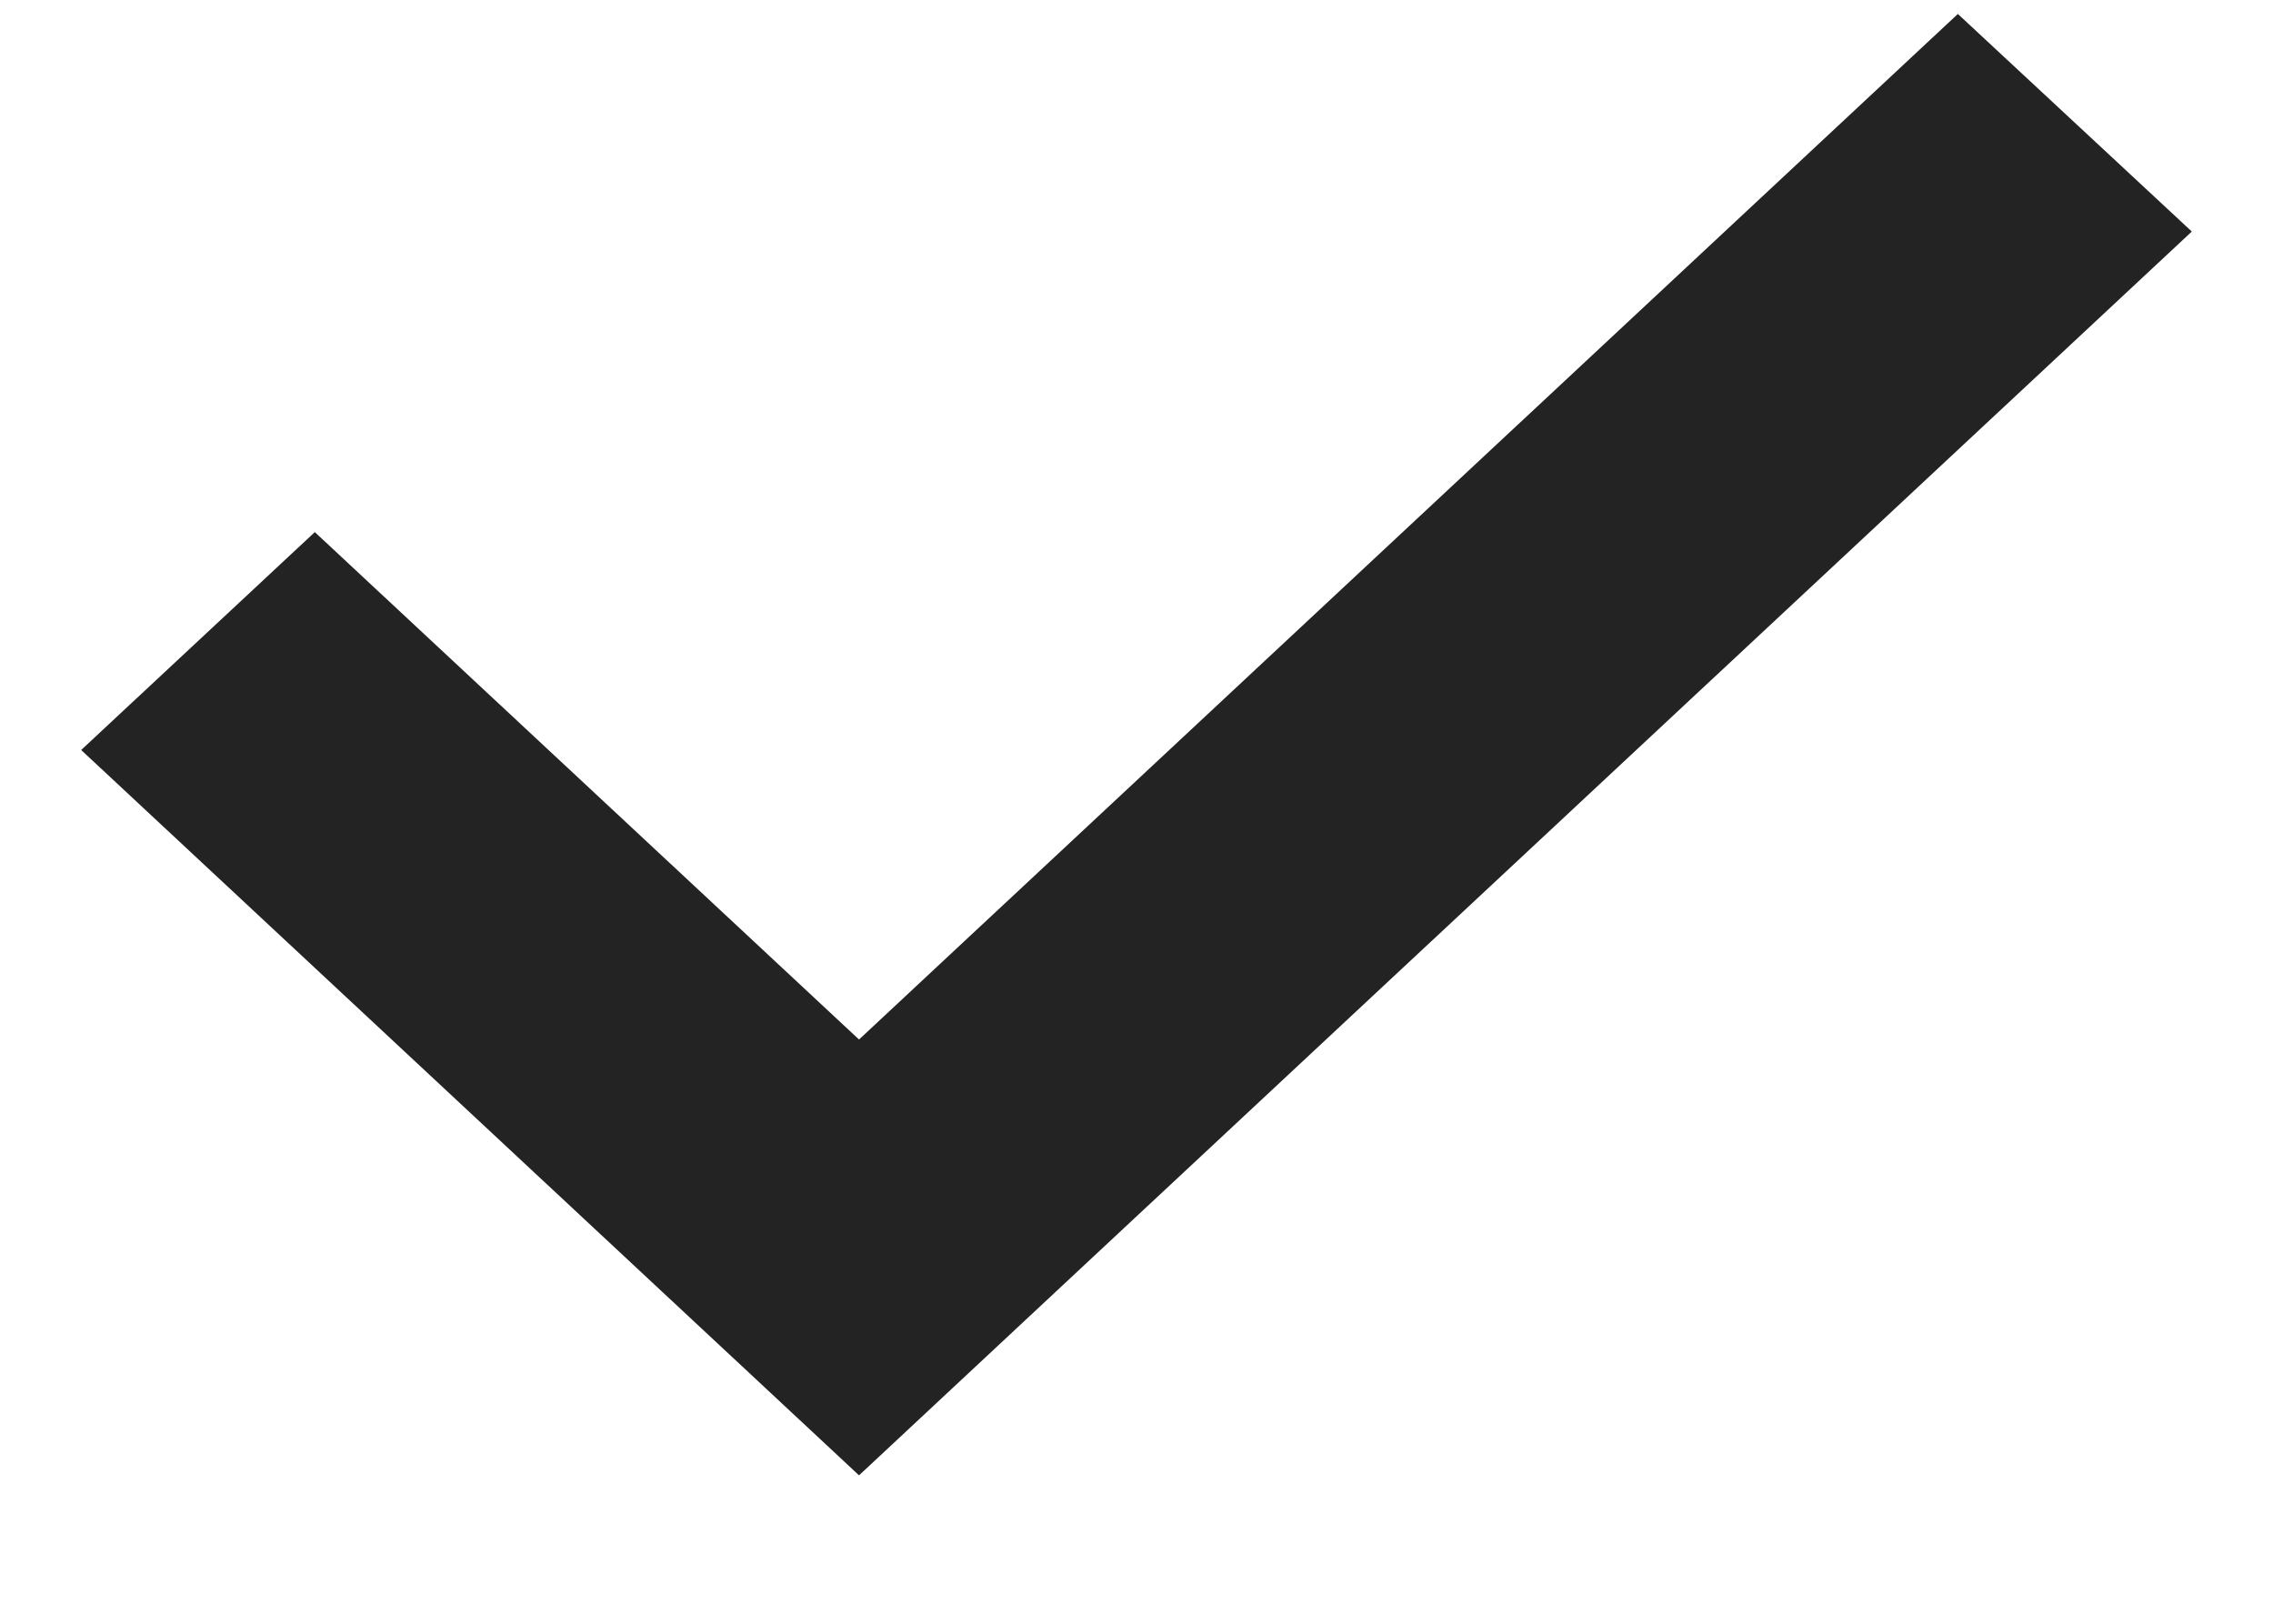
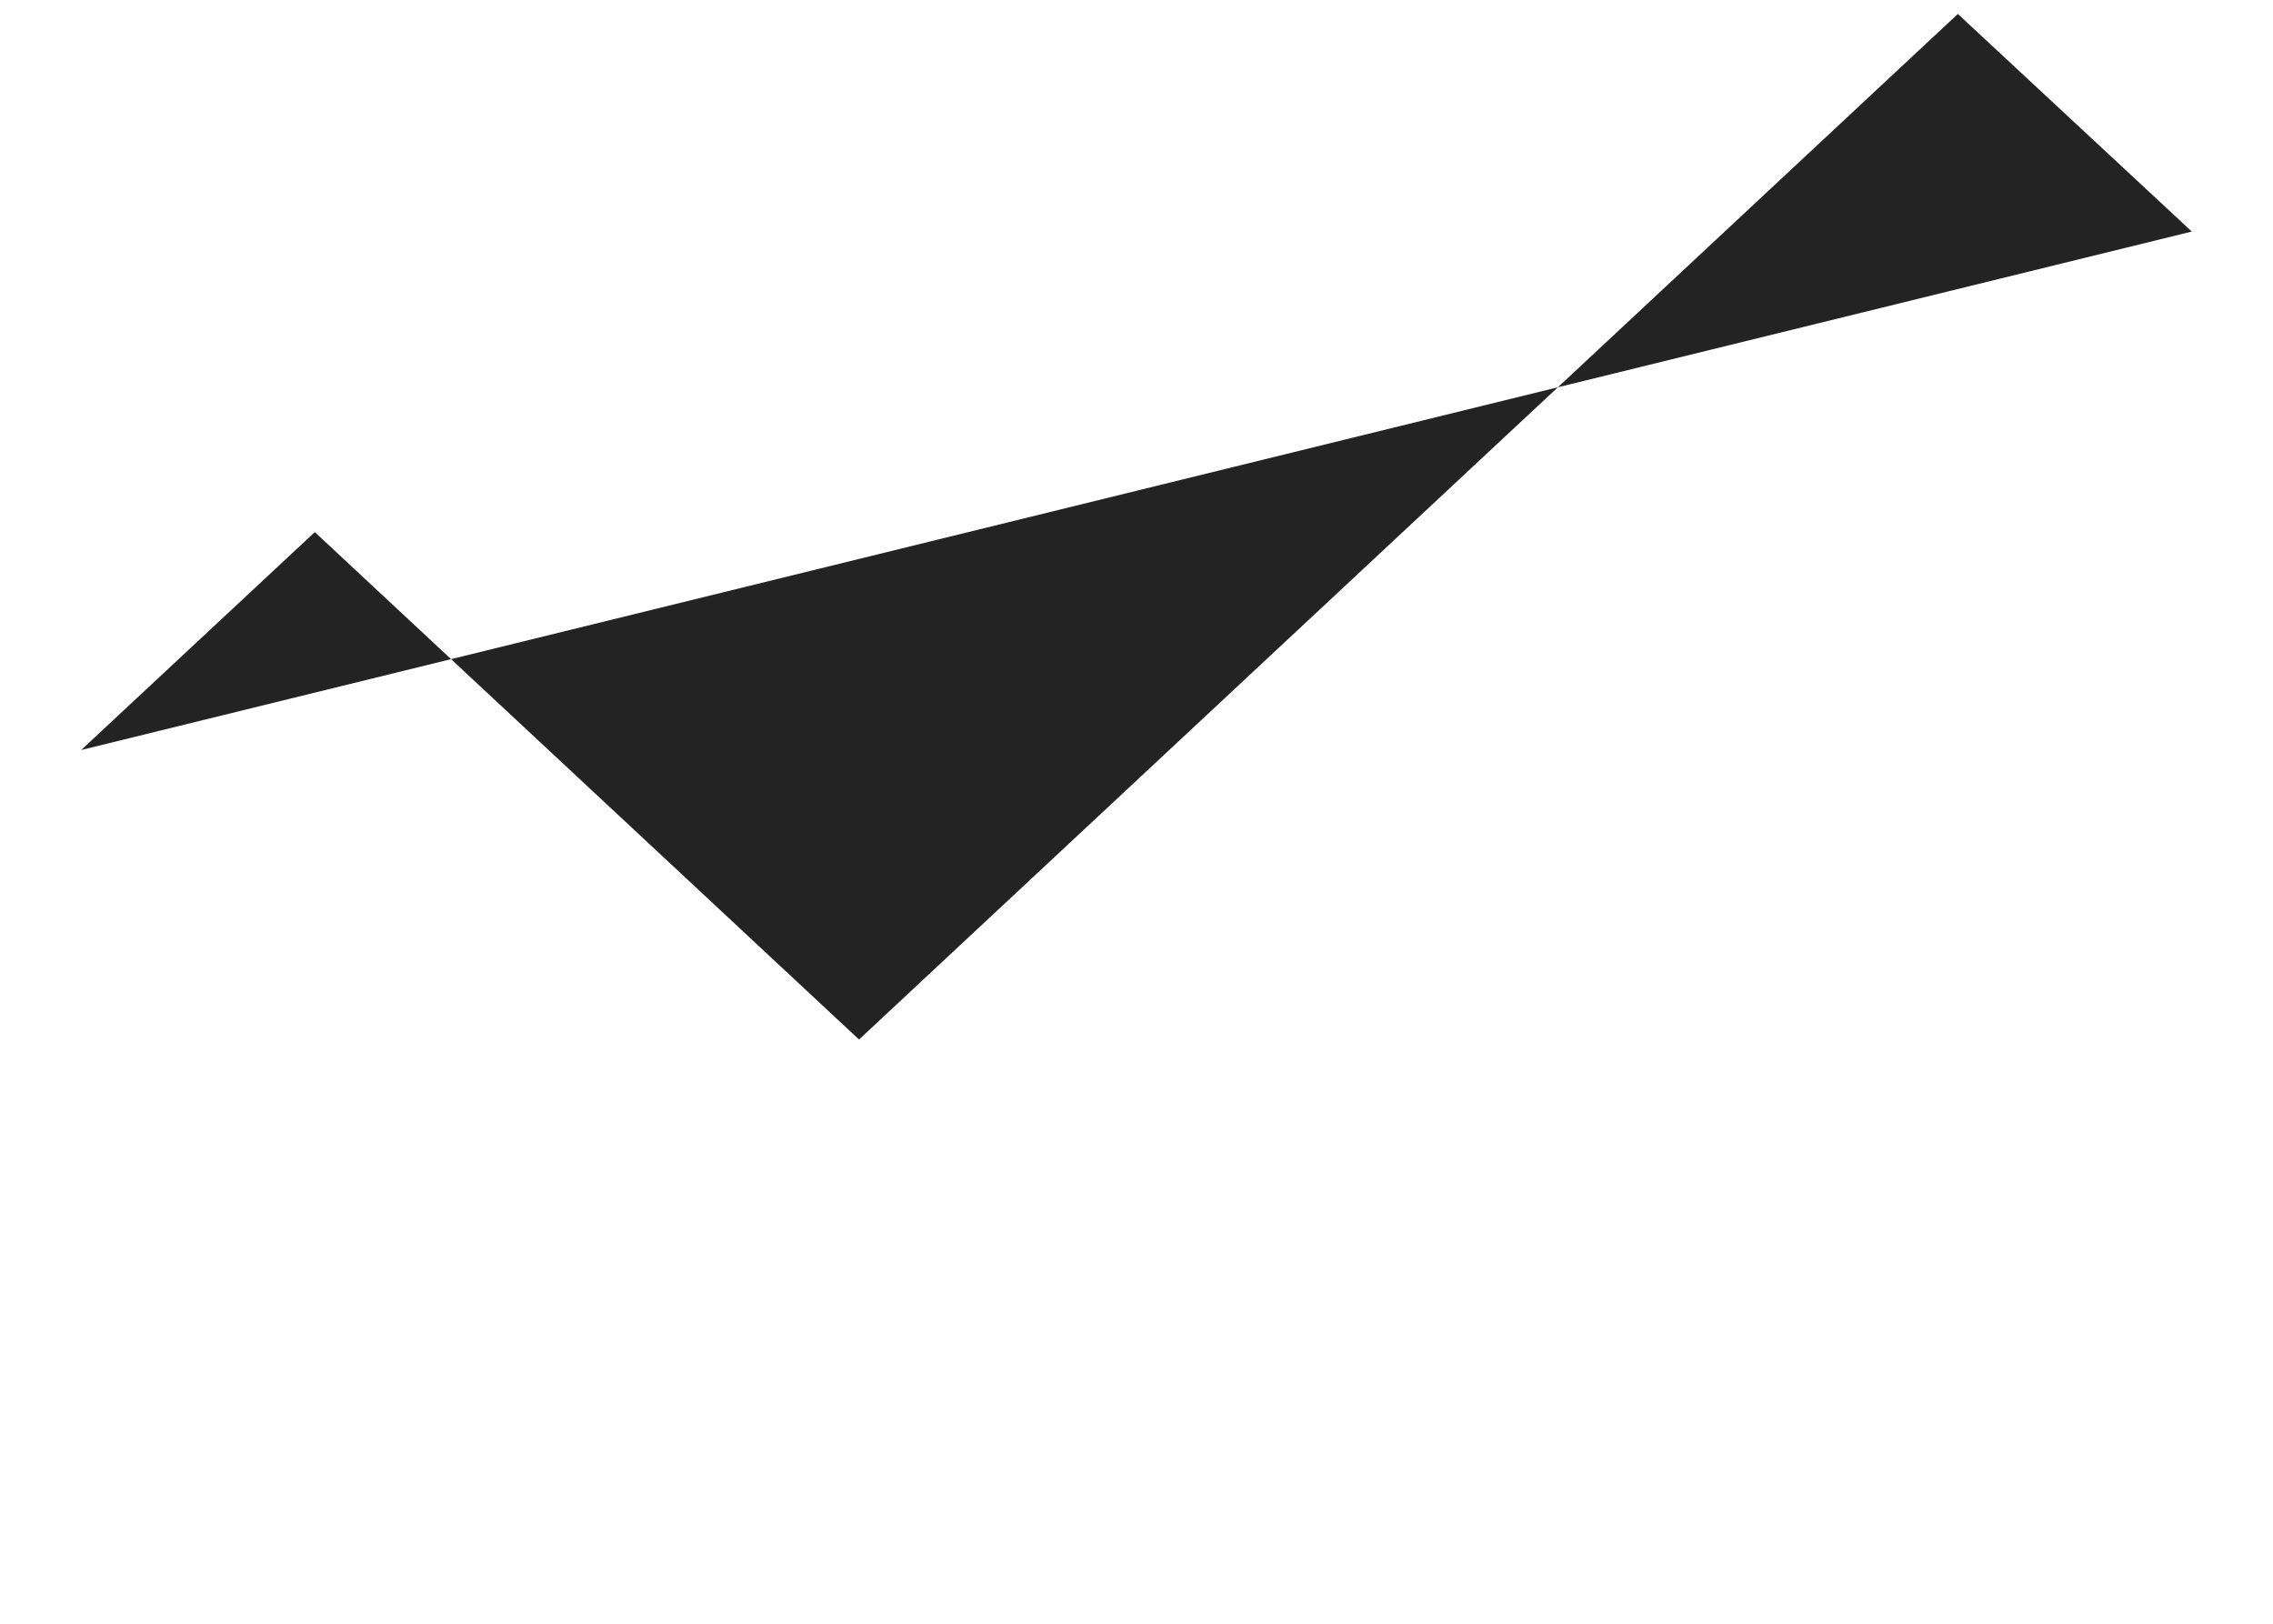
<svg xmlns="http://www.w3.org/2000/svg" width="14" height="10" viewBox="0 0 14 10" fill="none">
-   <path d="M5.291 6.402L1.939 3.277L0.5 4.619L5.291 9.086L13.5 1.426L12.059 0.086L5.291 6.402Z" fill="#232323" />
+   <path d="M5.291 6.402L1.939 3.277L0.5 4.619L13.5 1.426L12.059 0.086L5.291 6.402Z" fill="#232323" />
</svg>